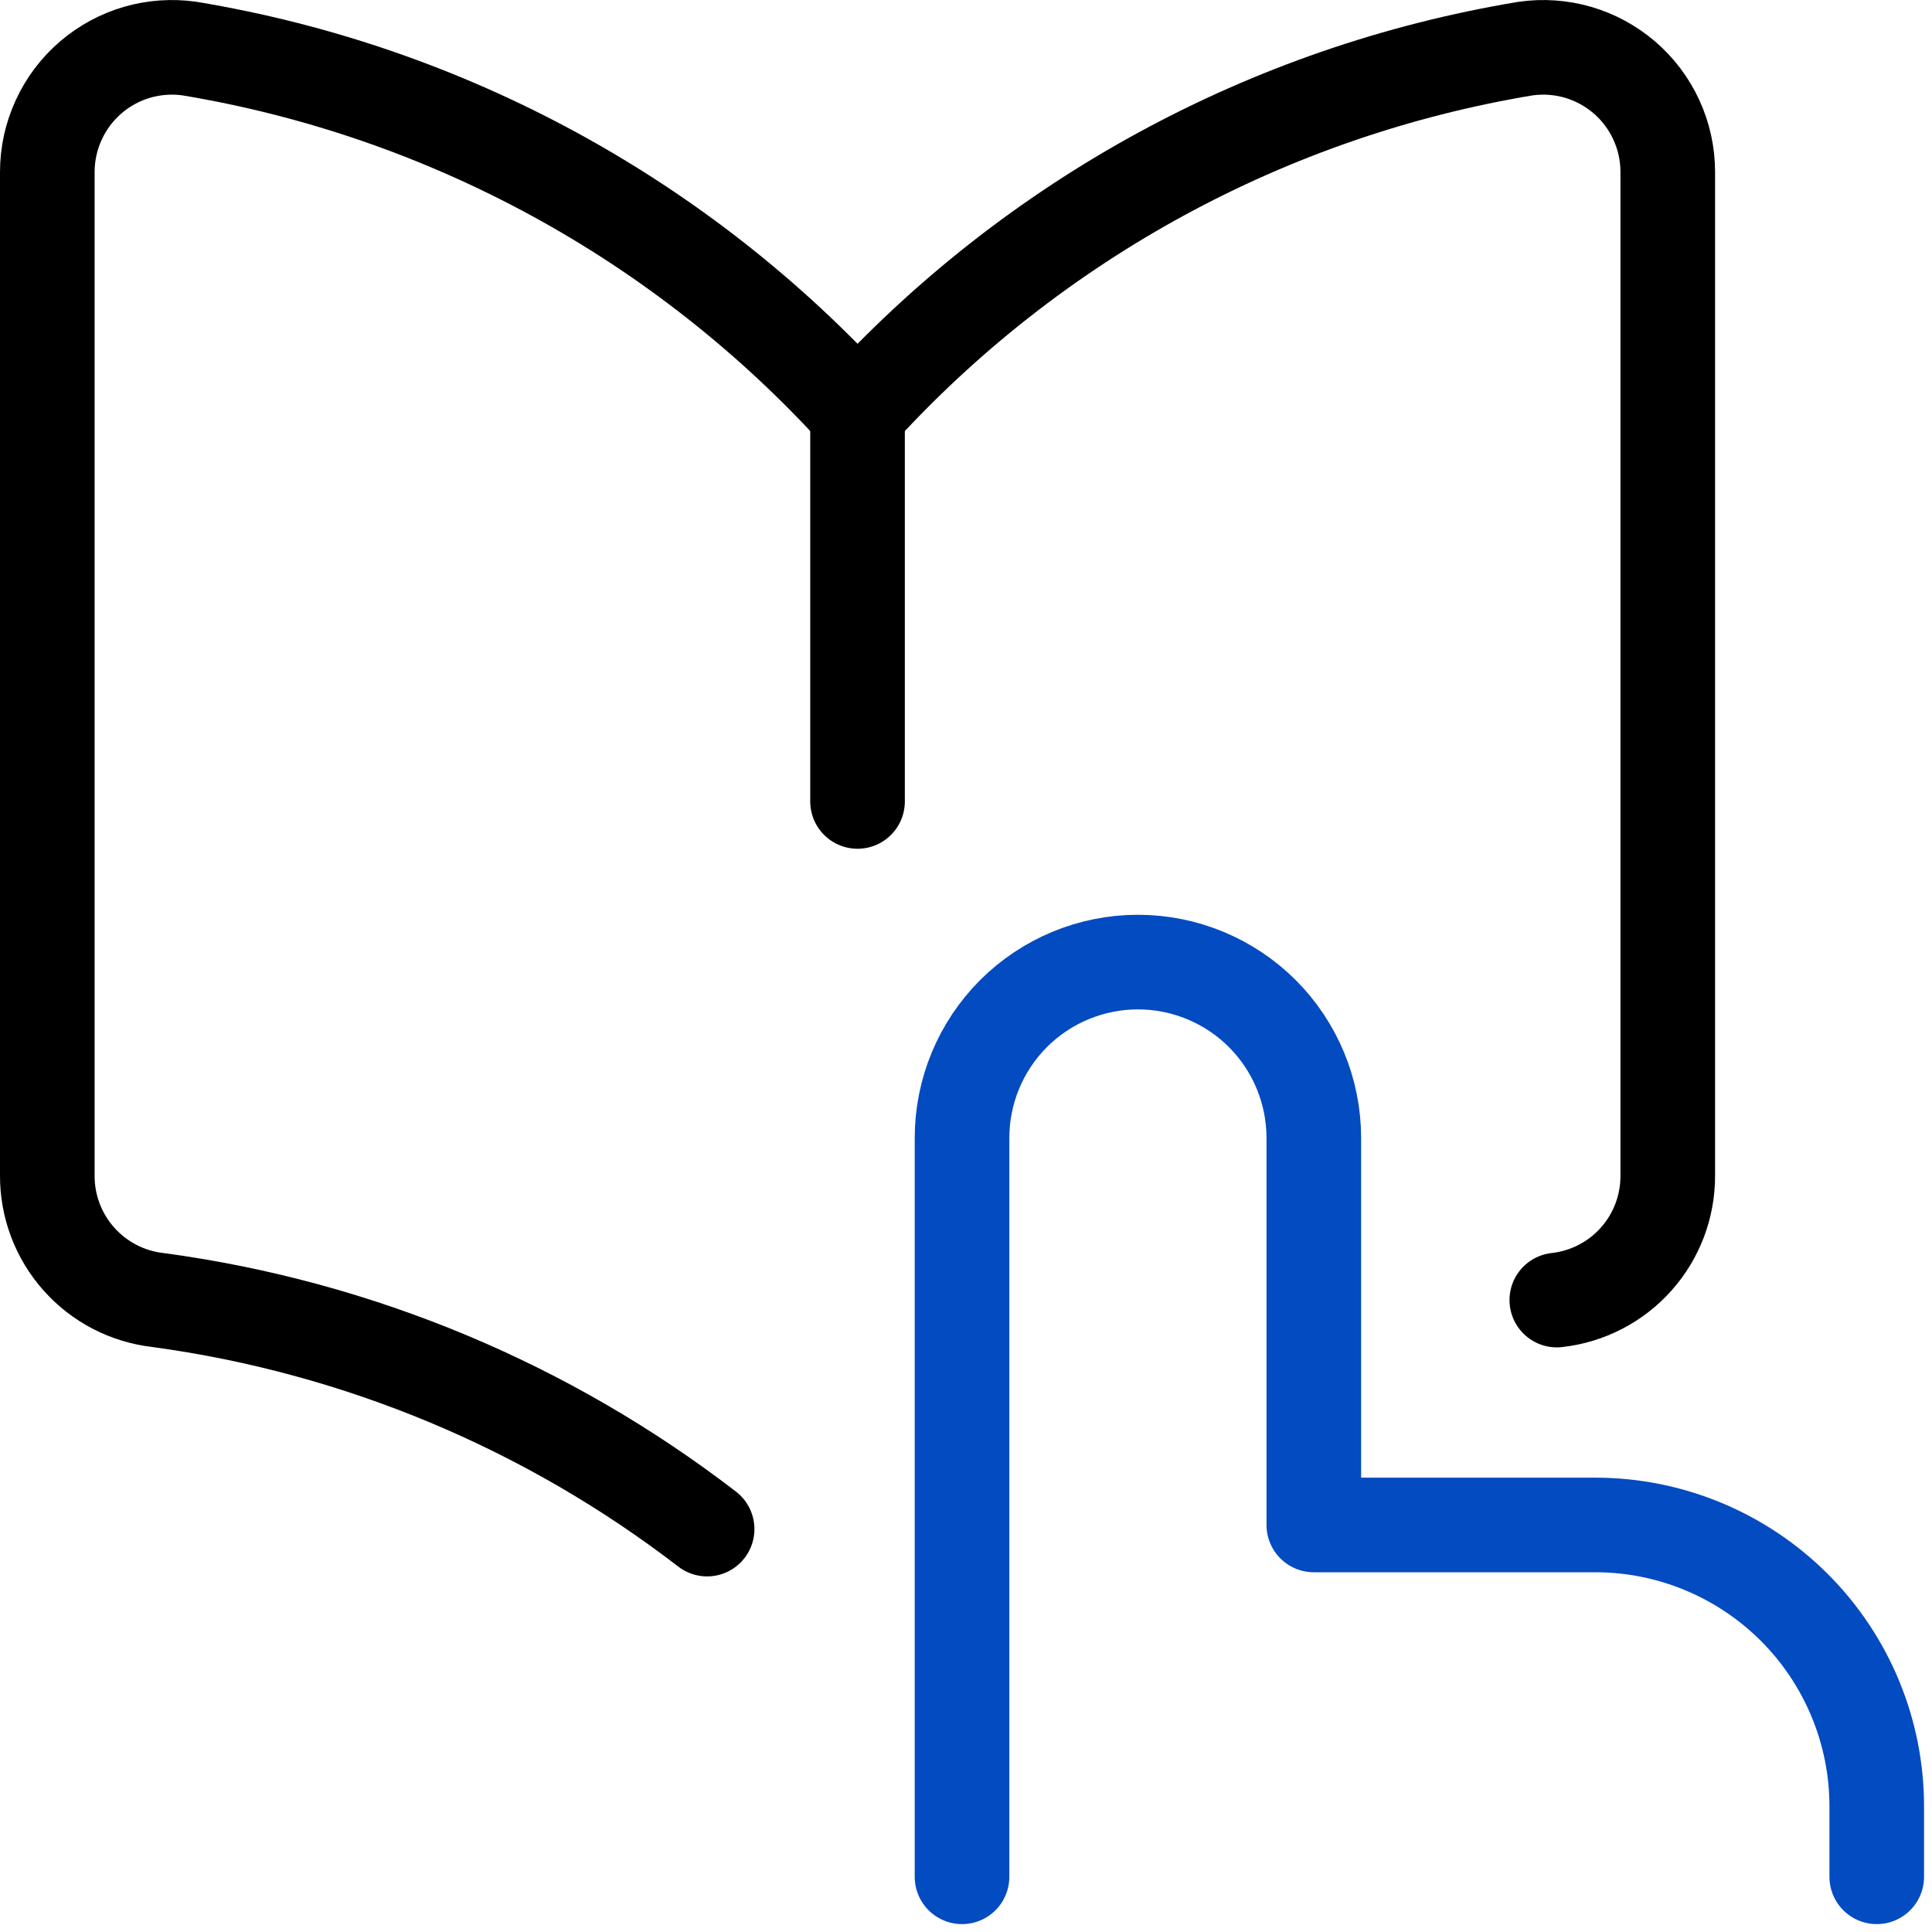
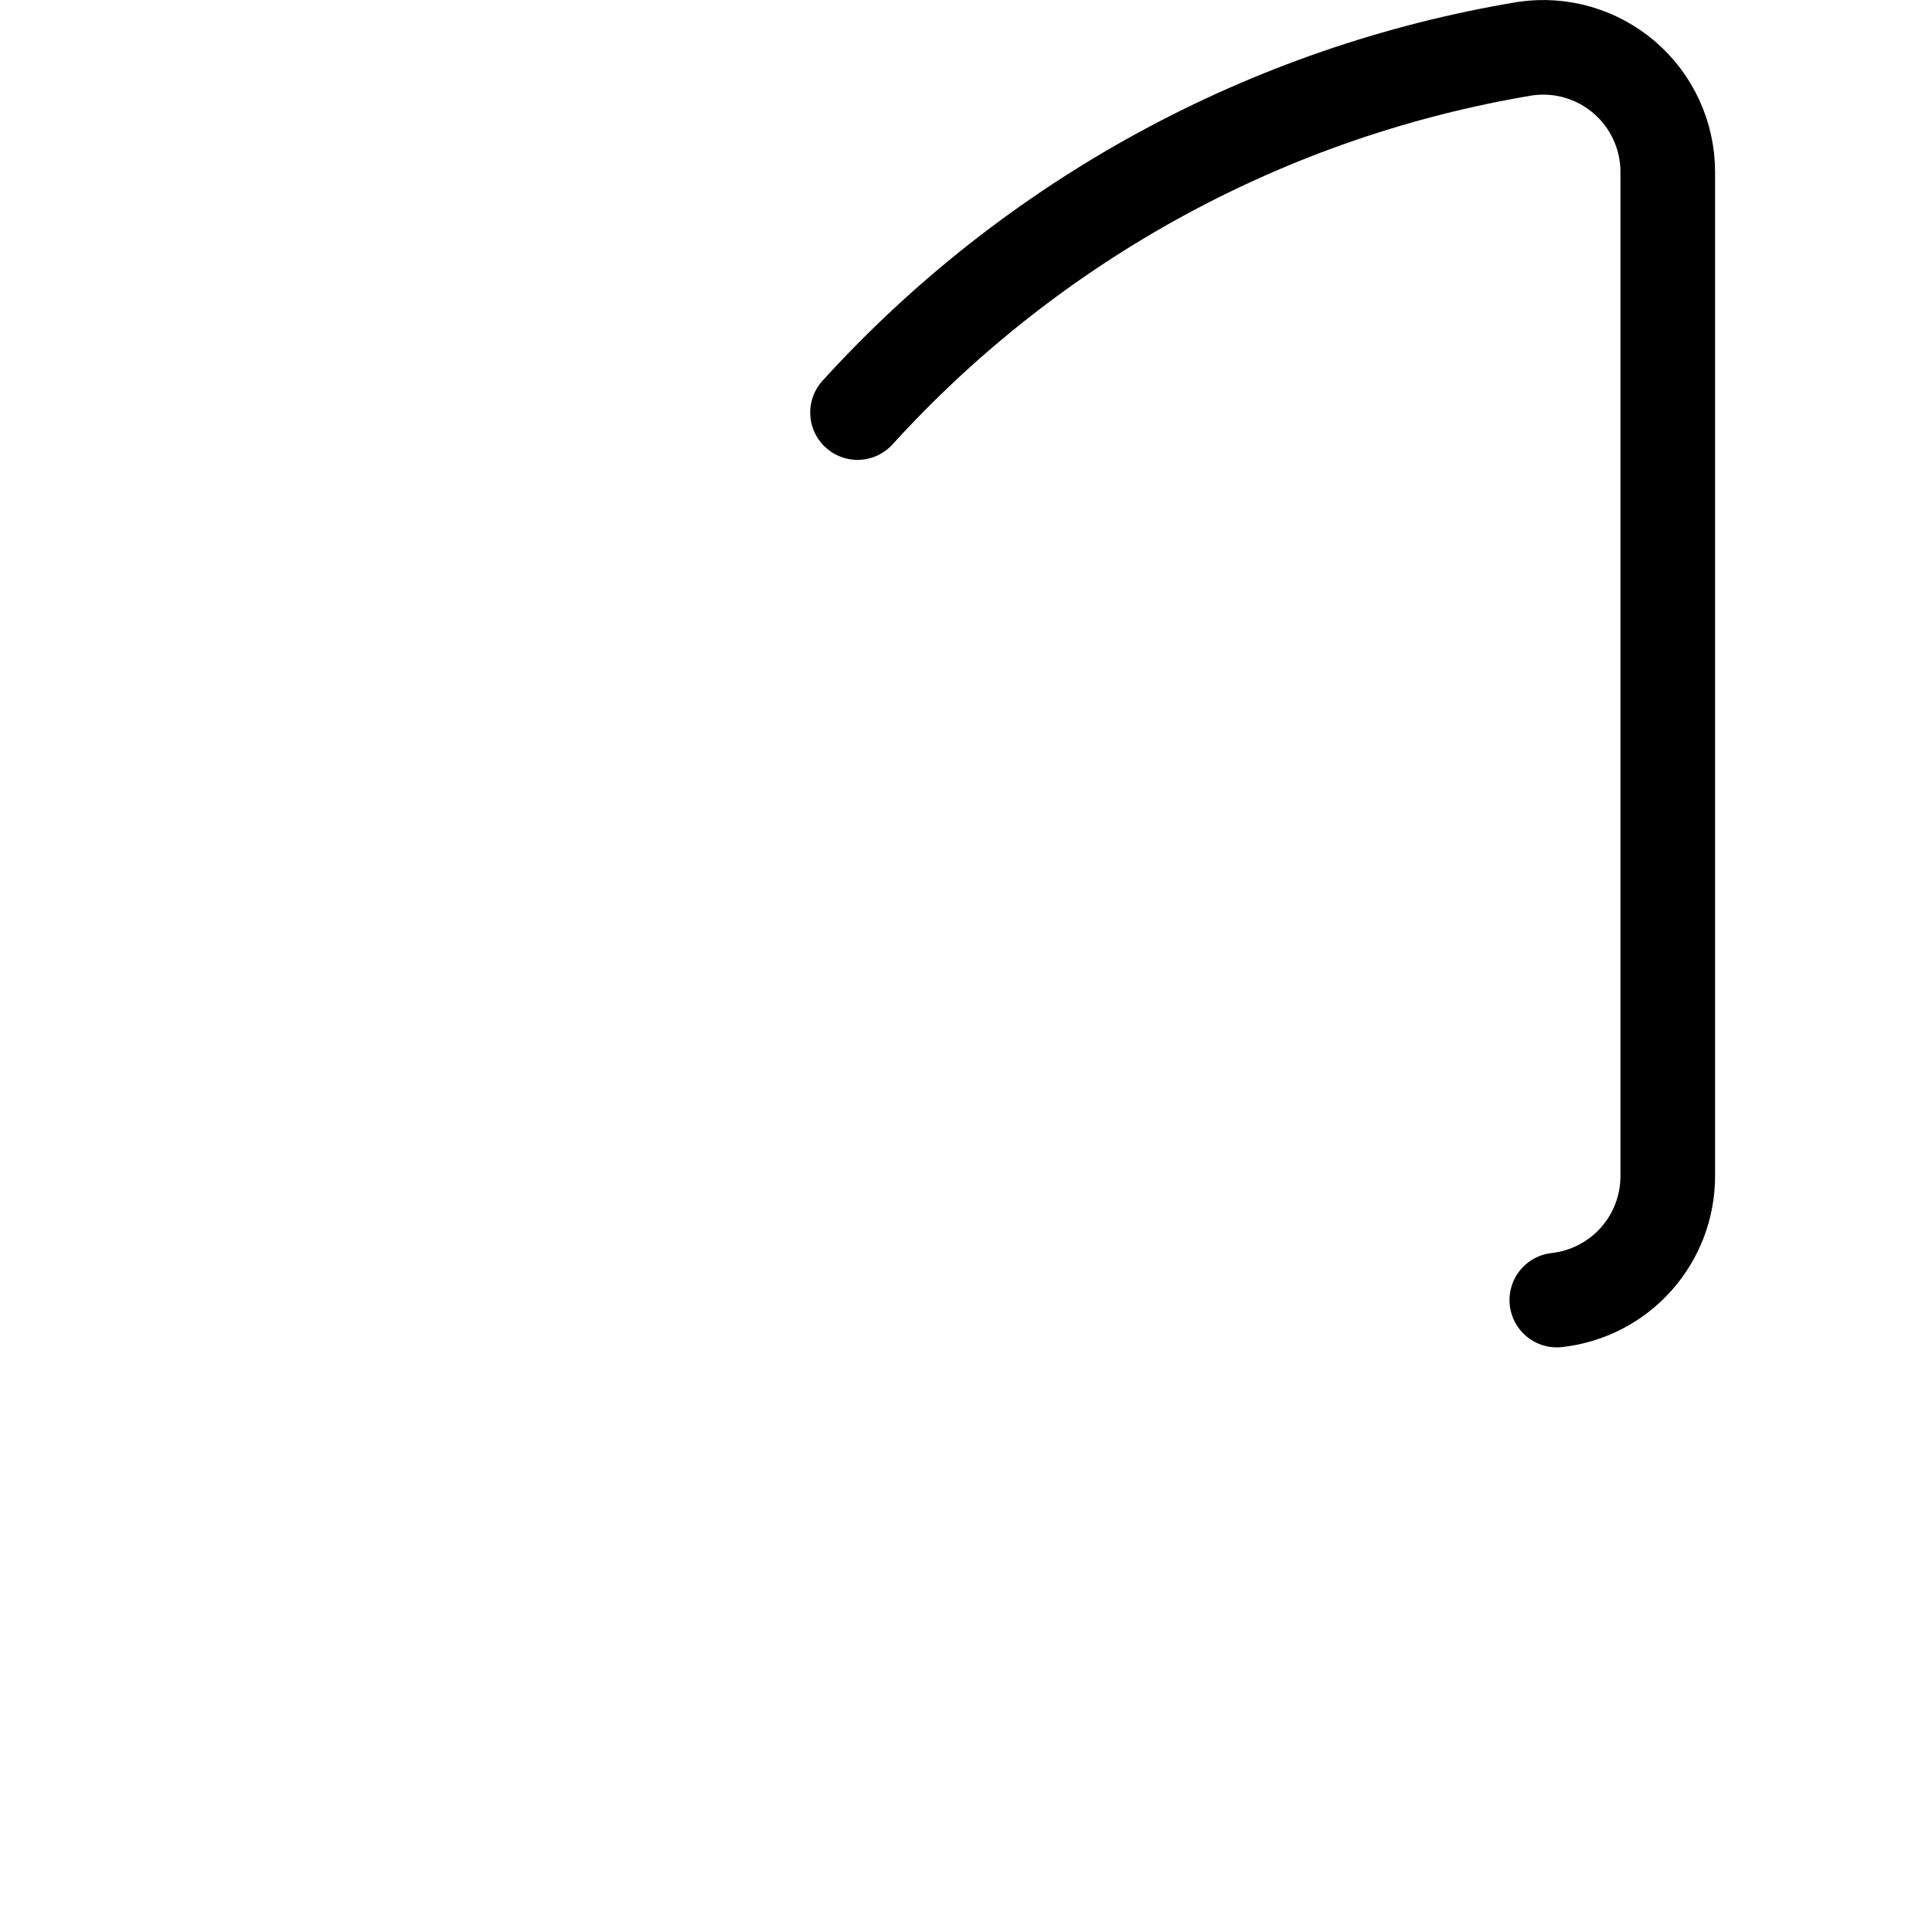
<svg xmlns="http://www.w3.org/2000/svg" width="35" height="35" viewBox="0 0 35 35" fill="none">
-   <path d="M17.428 34V20.616C17.428 19.77 17.764 18.96 18.361 18.362C18.959 17.765 19.769 17.429 20.614 17.429C21.46 17.429 22.27 17.765 22.868 18.362C23.465 18.96 23.801 19.77 23.801 20.616V27.626H28.9C30.252 27.626 31.549 28.164 32.506 29.12C33.462 30.076 33.999 31.373 33.999 32.725V34" stroke="#034BC0" stroke-width="1.714" stroke-linecap="round" stroke-linejoin="round" />
-   <path d="M15.536 7.474C12.358 3.977 8.093 1.653 3.432 0.88C3.115 0.835 2.791 0.858 2.484 0.947C2.176 1.037 1.891 1.191 1.648 1.399C1.4 1.611 1.201 1.874 1.065 2.171C0.928 2.467 0.857 2.789 0.857 3.115V21.294C0.854 21.852 1.058 22.392 1.429 22.808C1.8 23.226 2.312 23.49 2.867 23.552C6.508 24.045 9.932 25.486 12.81 27.701" stroke="black" stroke-width="1.714" stroke-linecap="round" stroke-linejoin="round" />
-   <path d="M15.535 14.519V7.475" stroke="black" stroke-width="1.714" stroke-linecap="round" stroke-linejoin="round" />
  <path d="M28.203 23.552C28.758 23.49 29.271 23.226 29.642 22.808C30.013 22.392 30.216 21.852 30.213 21.294V3.115C30.213 2.789 30.143 2.467 30.006 2.171C29.87 1.874 29.671 1.611 29.423 1.399C29.179 1.191 28.894 1.037 28.587 0.947C28.279 0.858 27.956 0.835 27.639 0.88C22.977 1.653 18.713 3.977 15.535 7.474" stroke="black" stroke-width="1.714" stroke-linecap="round" stroke-linejoin="round" />
</svg>